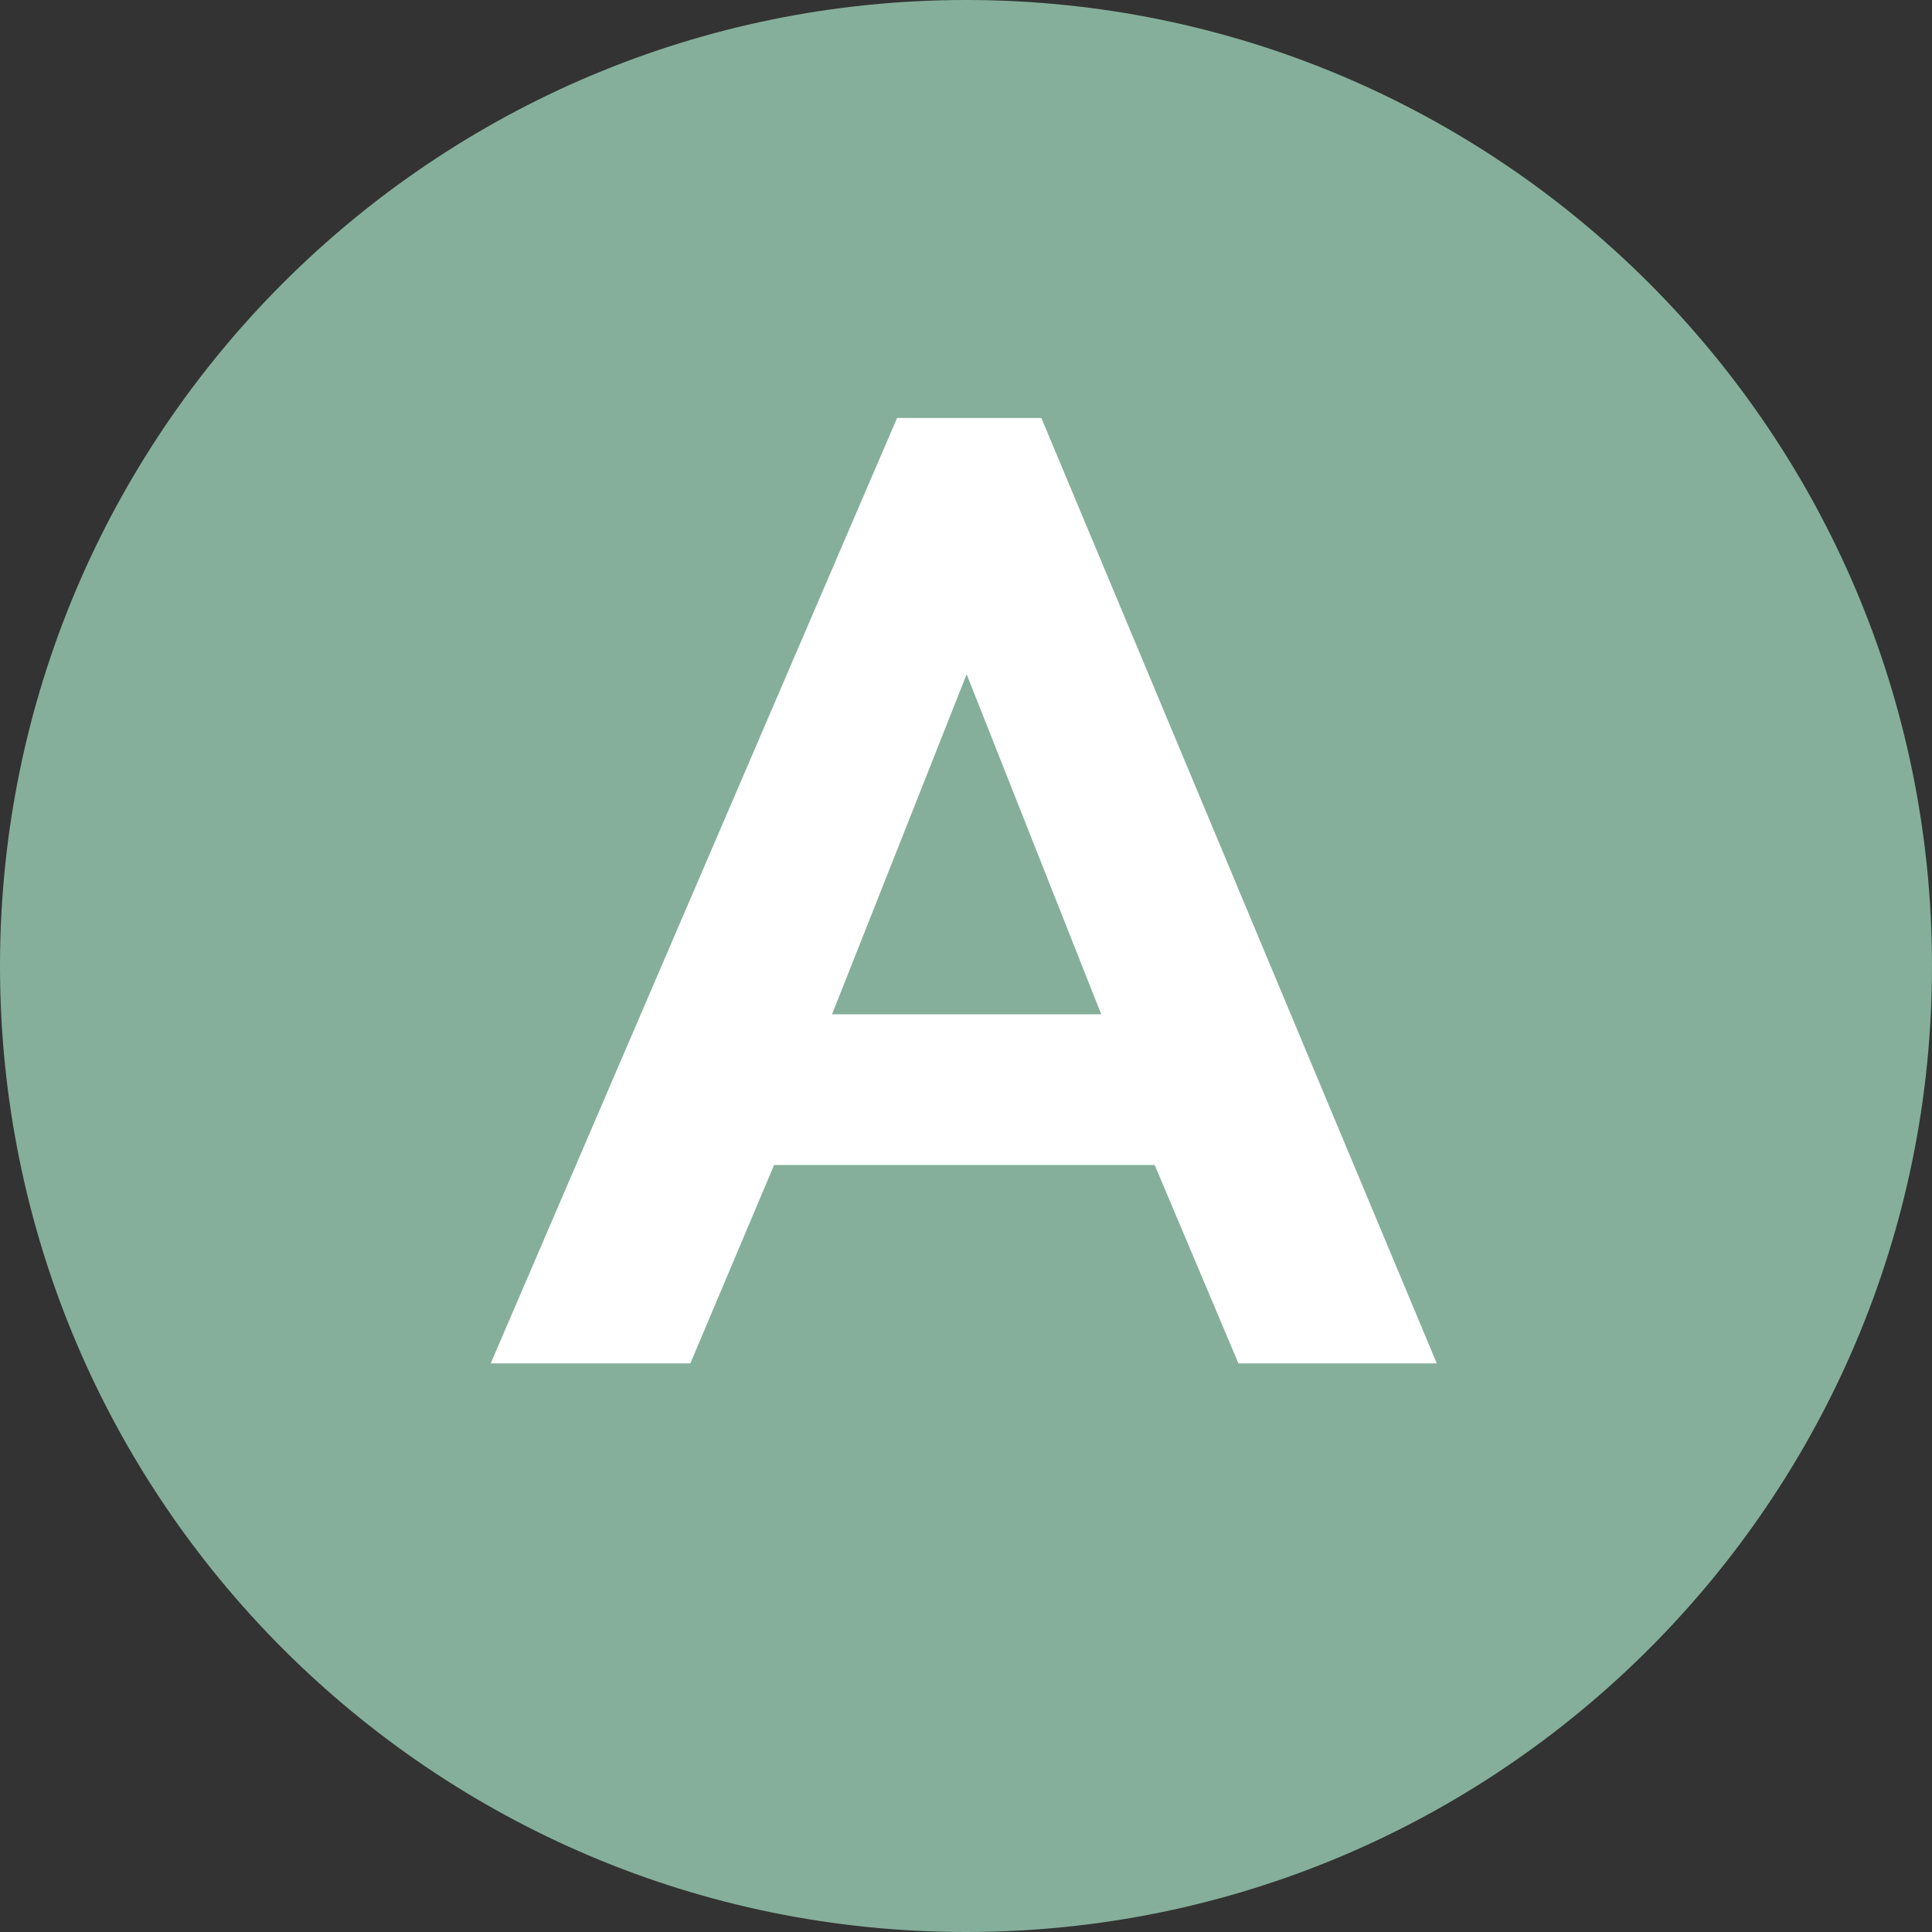
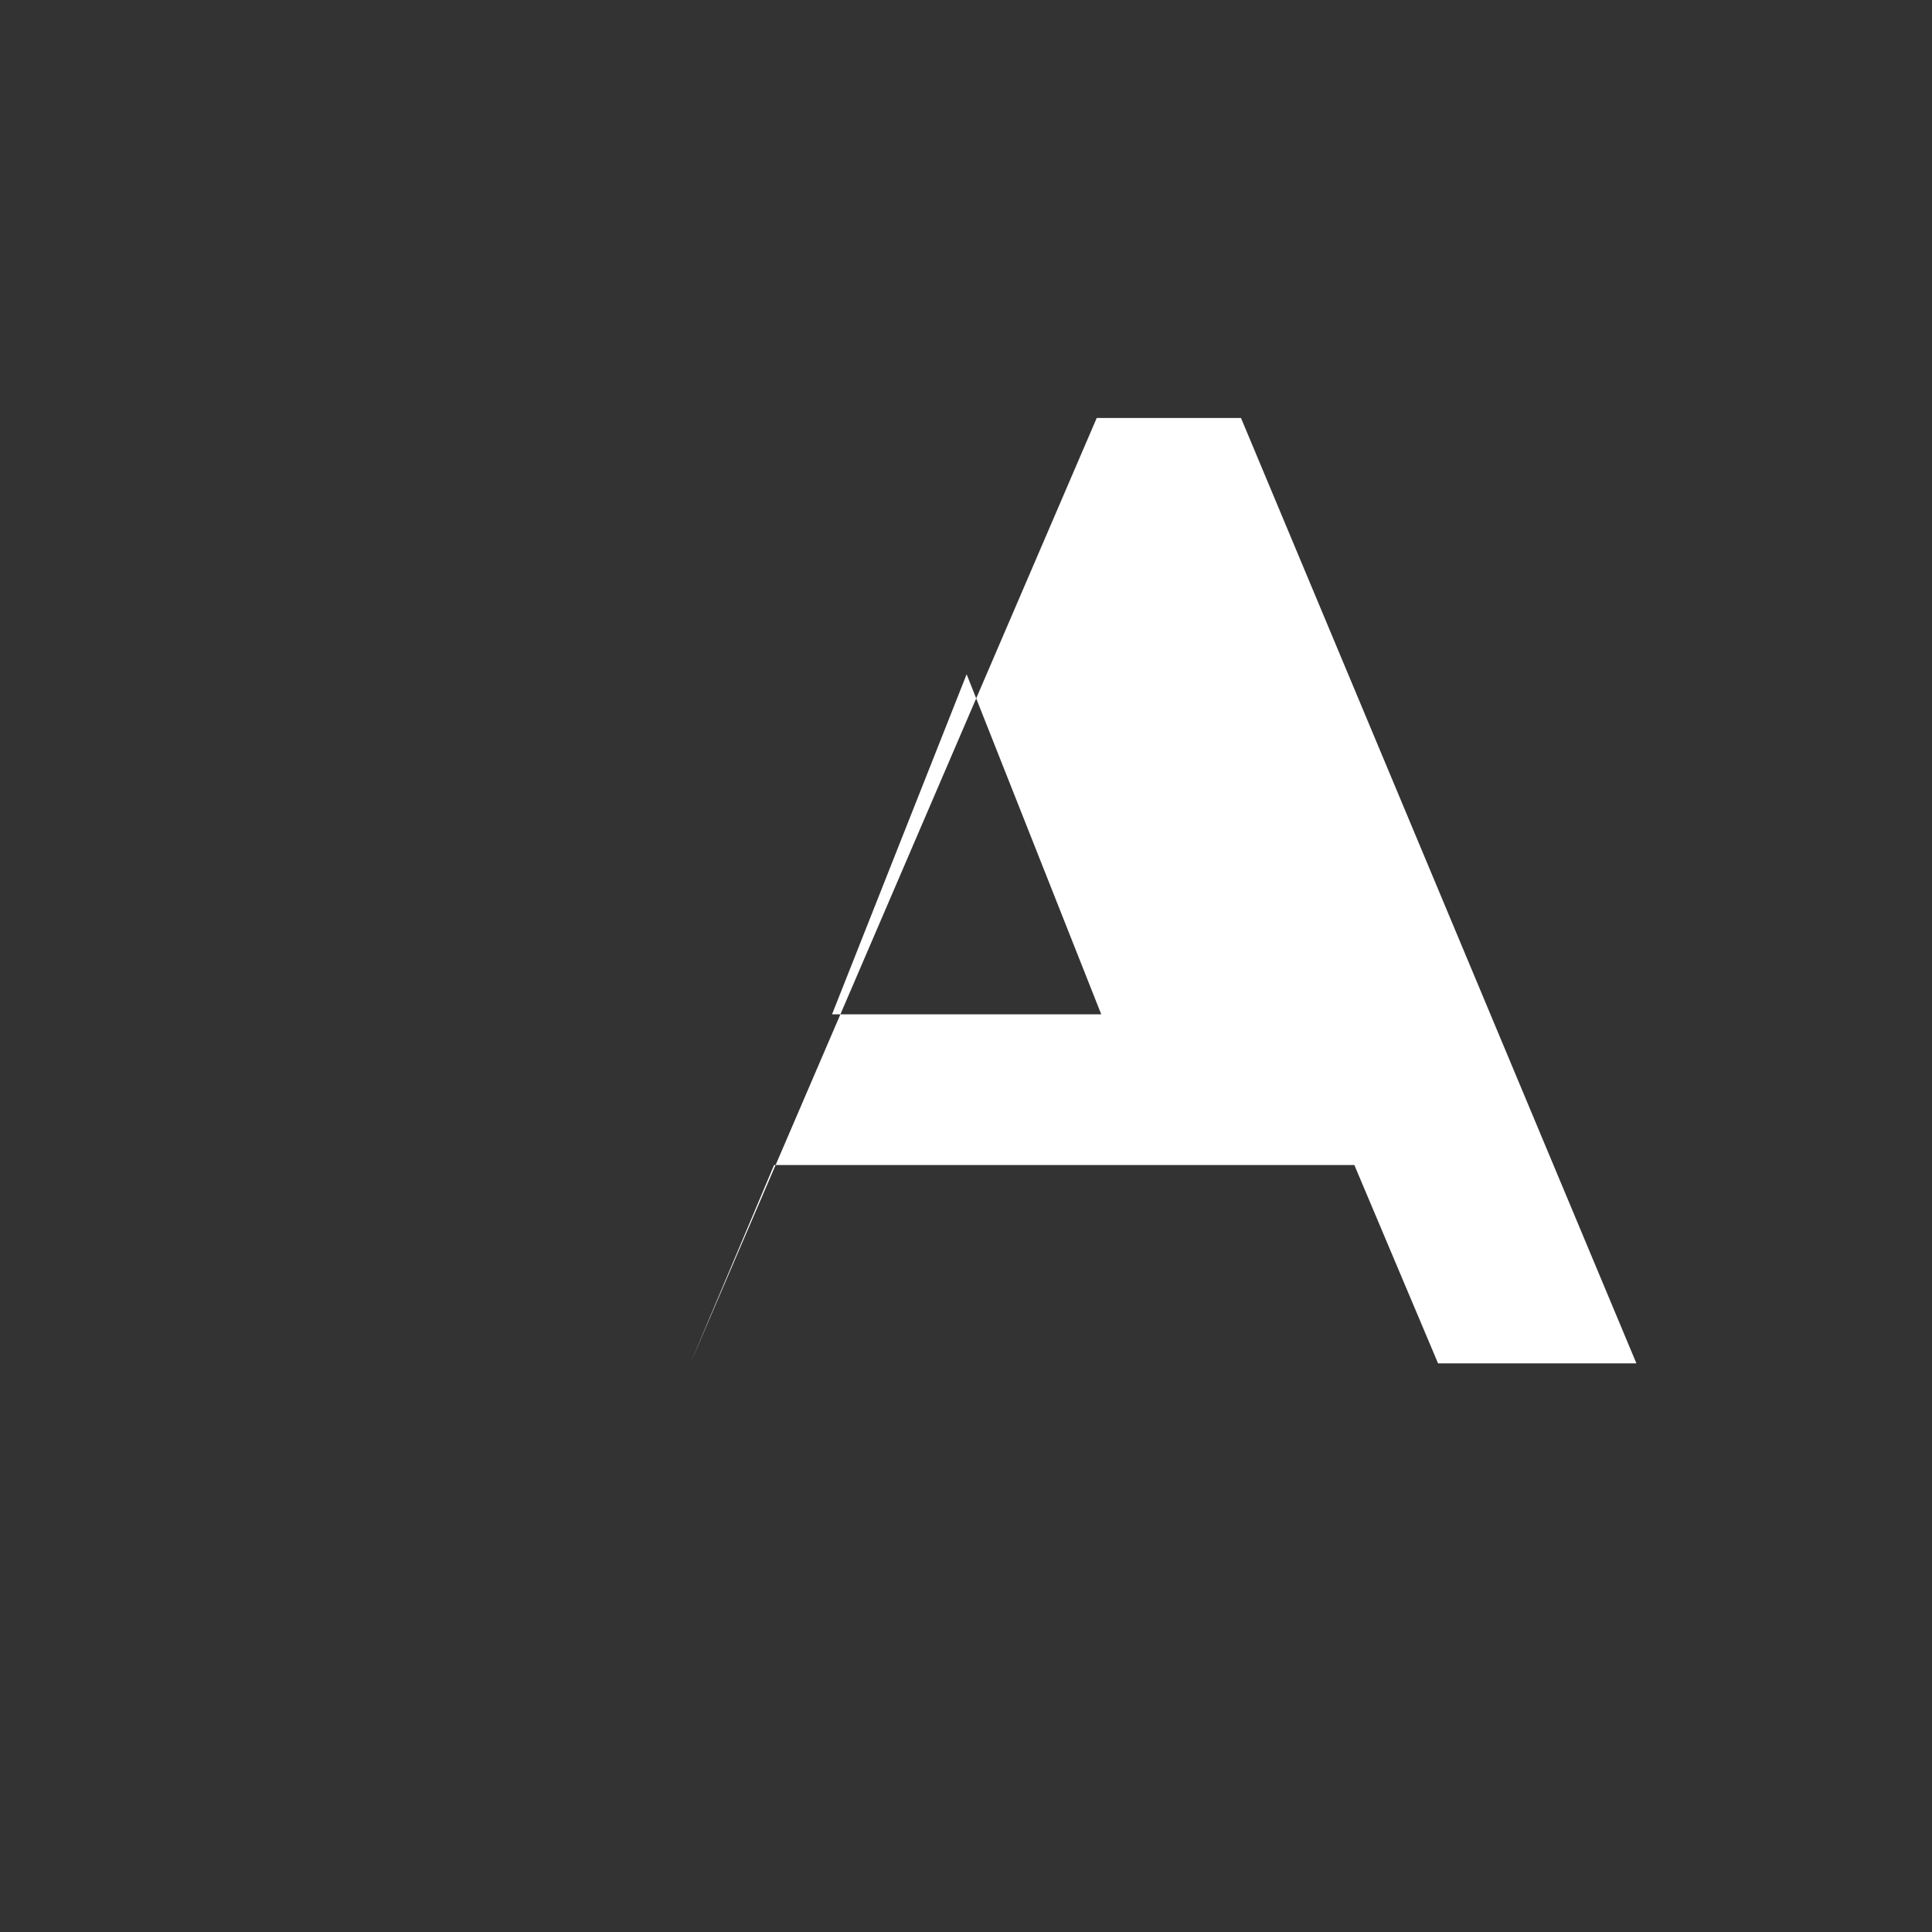
<svg xmlns="http://www.w3.org/2000/svg" id="_レイヤー_2" width="30" height="30" viewBox="0 0 30 30">
  <rect x="0" y="0" width="30" height="30" fill="#333333" stroke="none" />
  <defs>
    <style>.cls-1{fill:#fff;}.cls-2{fill:#85af9b;}</style>
  </defs>
  <g id="_レイヤー_2-2">
    <g id="_レイヤー_1-2">
-       <path id="information-line" class="cls-2" d="M15,30C6.72,30,0,23.28,0,15S6.72,0,15,0s15,6.72,15,15-6.72,15-15,15Z" />
-       <path class="cls-1" d="M17.94,18.09h-5.92l-1.3,3.08h-3.1l6.31-14.68h2.24l6.14,14.68h-3.08l-1.3-3.08h.01ZM17.1,15.75l-2.09-5.28-2.09,5.28h4.18Z" />
+       <path class="cls-1" d="M17.94,18.09h-5.92l-1.3,3.08l6.31-14.68h2.24l6.14,14.68h-3.08l-1.3-3.08h.01ZM17.1,15.75l-2.09-5.28-2.09,5.28h4.18Z" />
    </g>
  </g>
</svg>